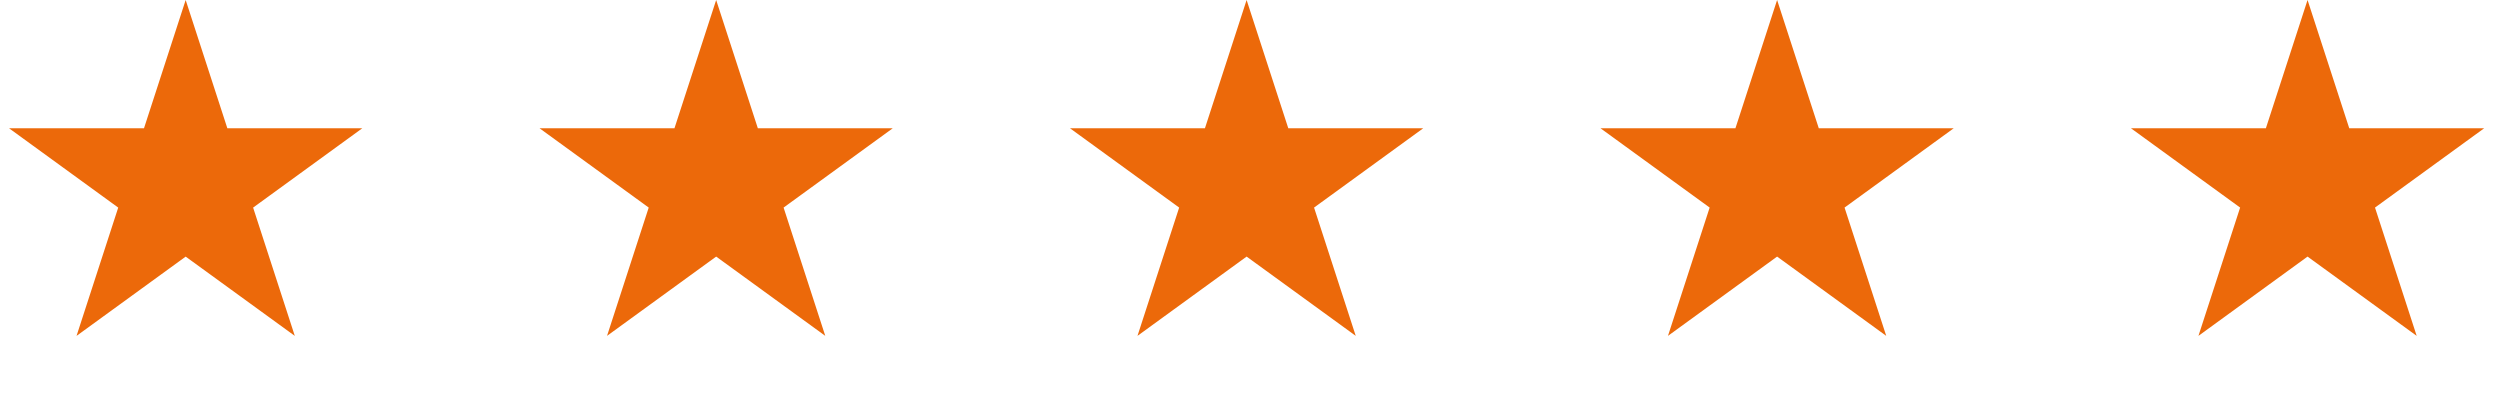
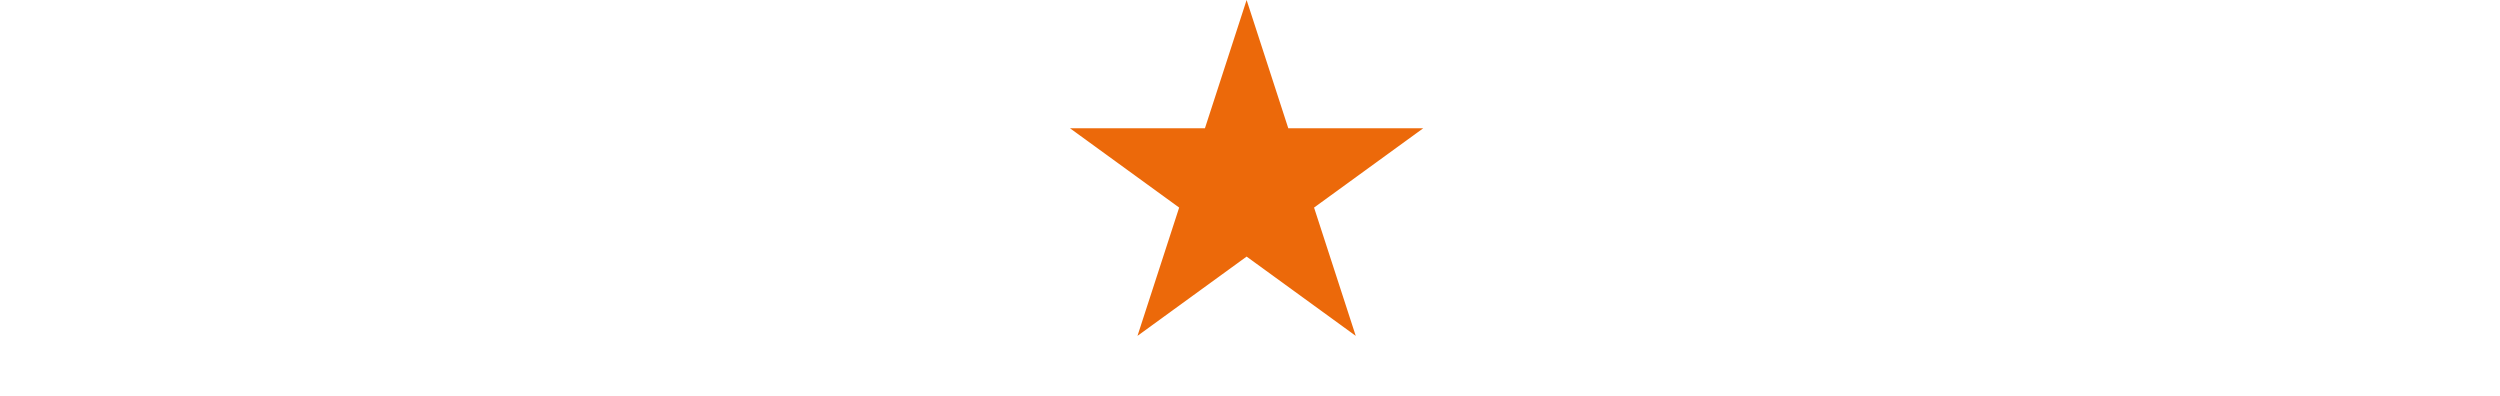
<svg xmlns="http://www.w3.org/2000/svg" width="101" height="16" viewBox="0 0 101 16" fill="none">
-   <path d="M7.501 0L9.185 5.183H14.635L10.226 8.387L11.91 13.57L7.501 10.367L3.092 13.57L4.776 8.387L0.367 5.183H5.817L7.501 0Z" fill="#EC690A" />
-   <path d="M28.933 0L30.617 5.183H36.066L31.657 8.386L33.341 13.569L28.933 10.366L24.524 13.569L26.208 8.386L21.799 5.183H27.248L28.933 0Z" fill="#EC690A" />
  <path d="M50.363 0L52.047 5.183H57.497L53.088 8.386L54.772 13.569L50.363 10.366L45.954 13.569L47.638 8.386L43.229 5.183H48.679L50.363 0Z" fill="#EC690A" />
-   <path d="M71.795 0L73.479 5.183H78.929L74.52 8.386L76.204 13.569L71.795 10.366L67.386 13.569L69.07 8.386L64.661 5.183H70.111L71.795 0Z" fill="#EC690A" />
-   <path d="M93.225 0L94.91 5.183H100.359L95.95 8.386L97.634 13.569L93.225 10.366L88.817 13.569L90.501 8.386L86.092 5.183H91.541L93.225 0Z" fill="#EC690A" />
</svg>